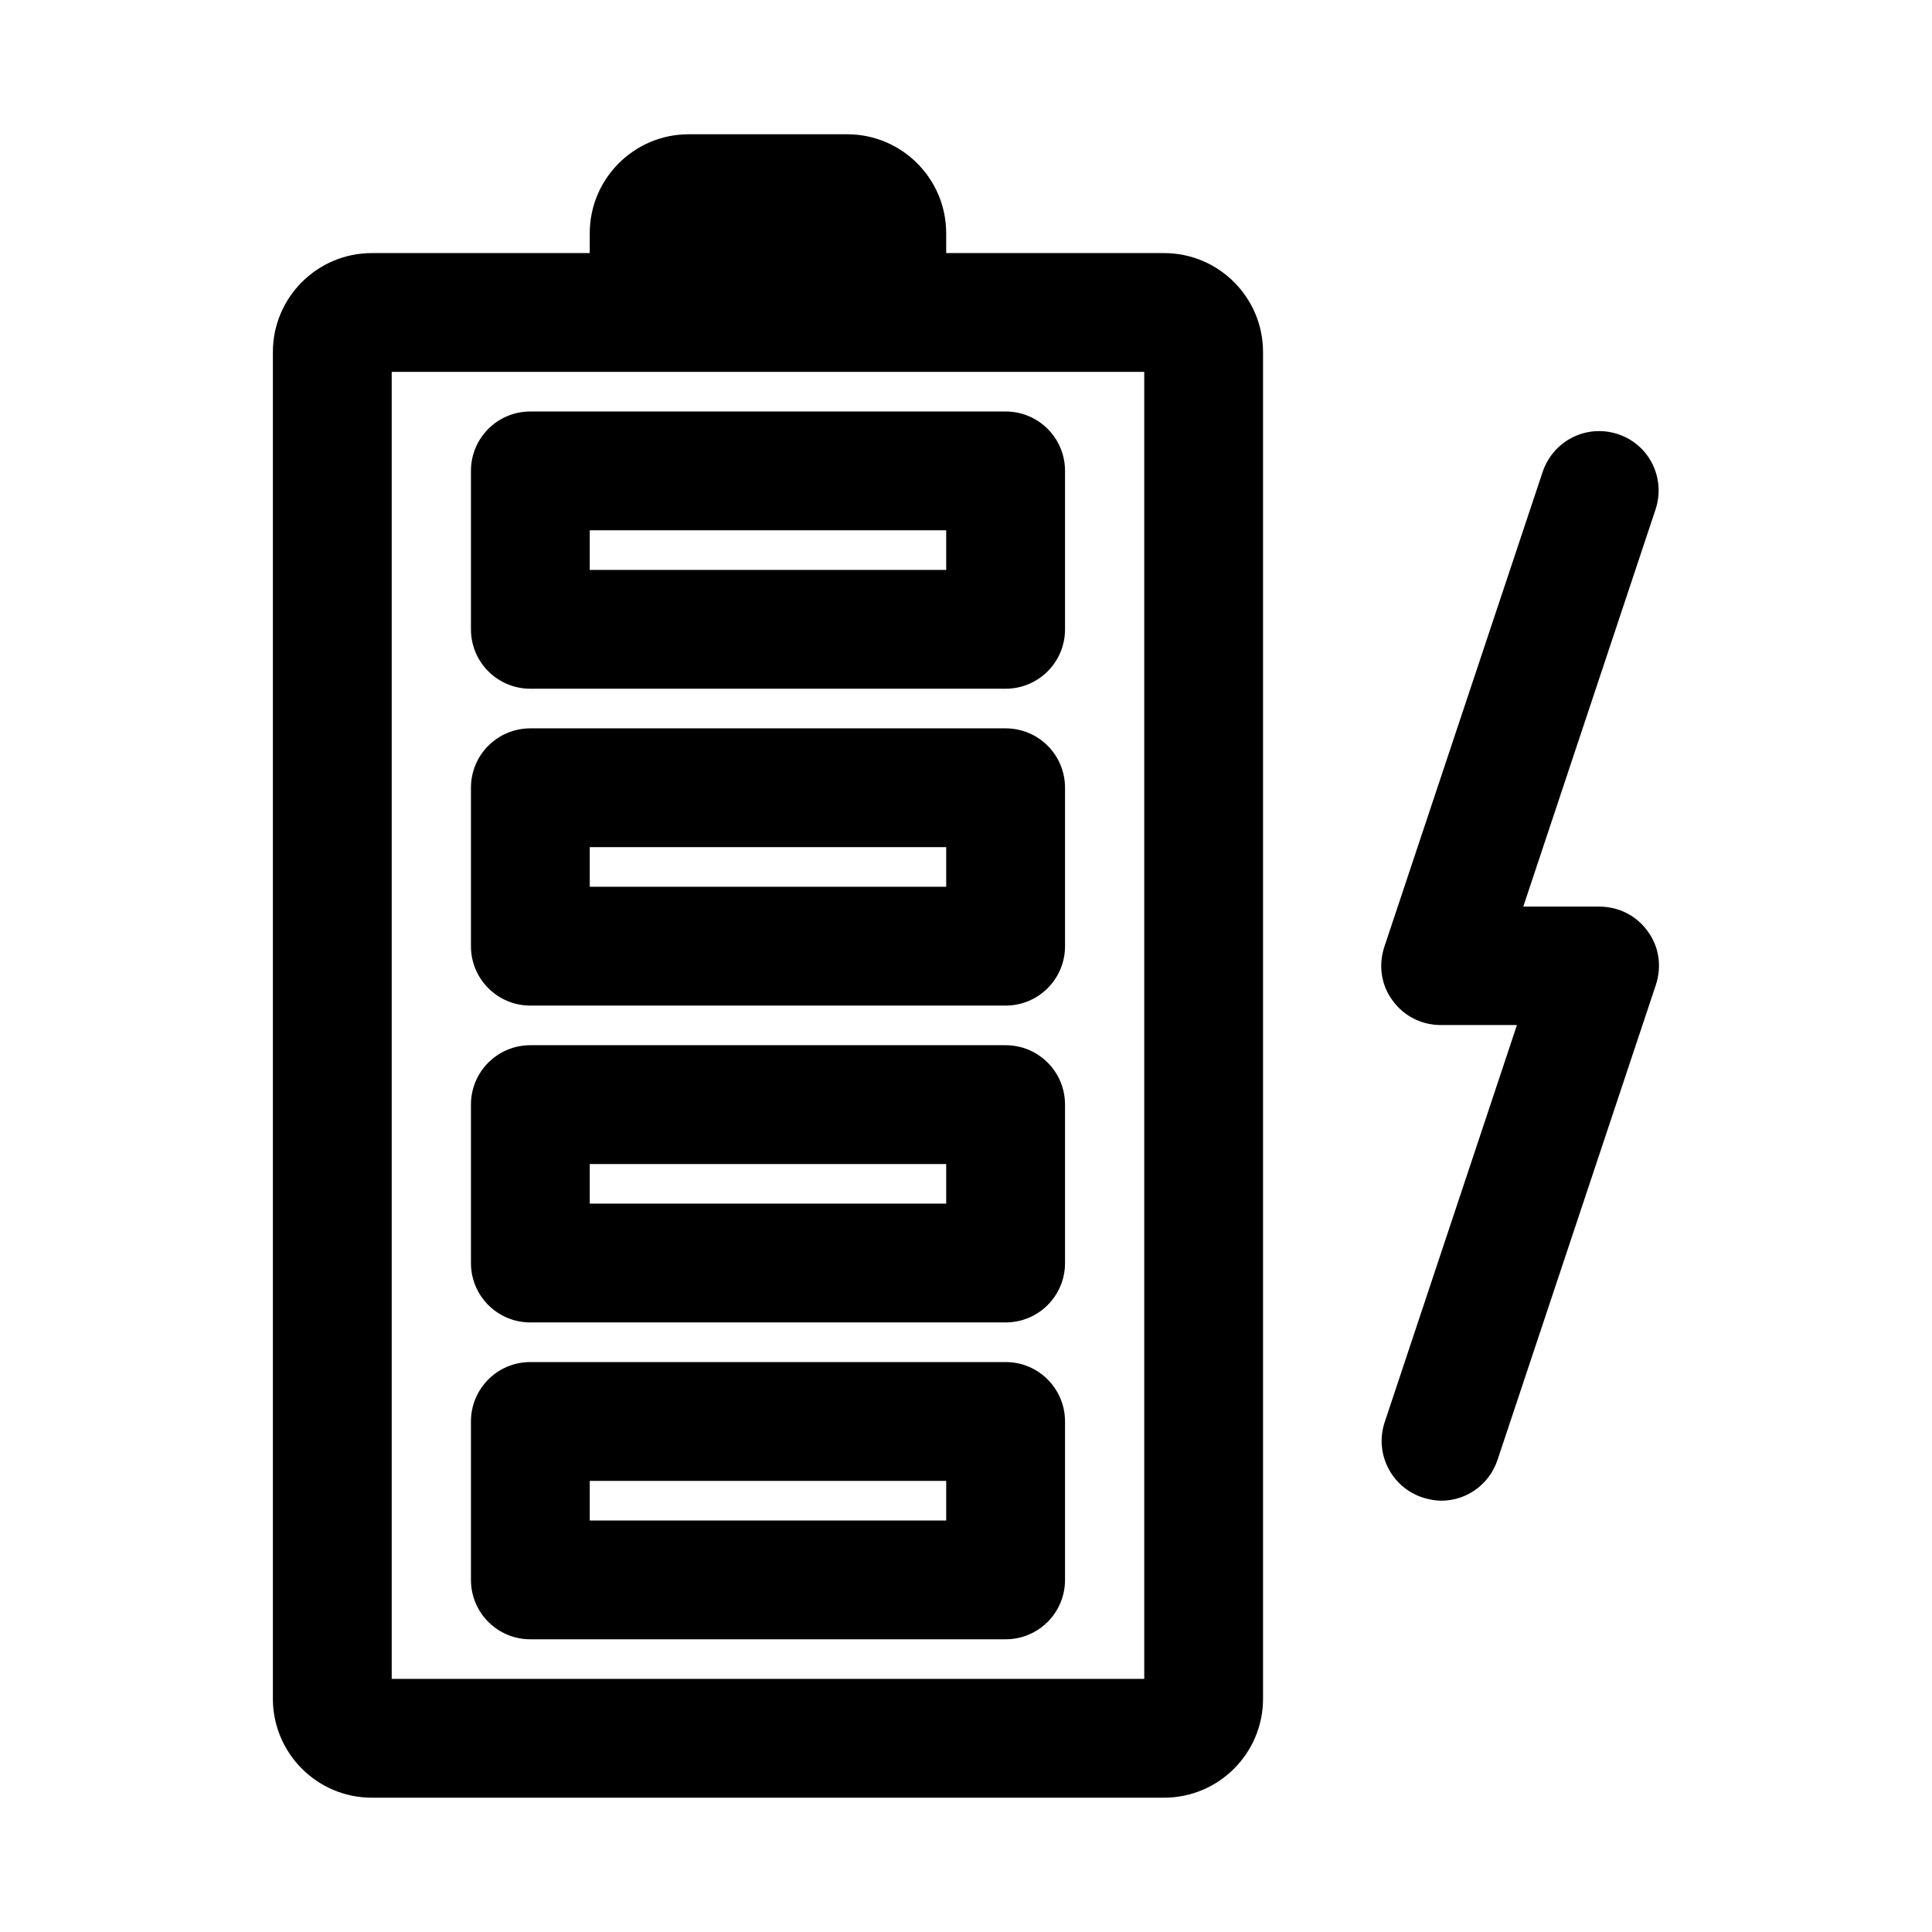
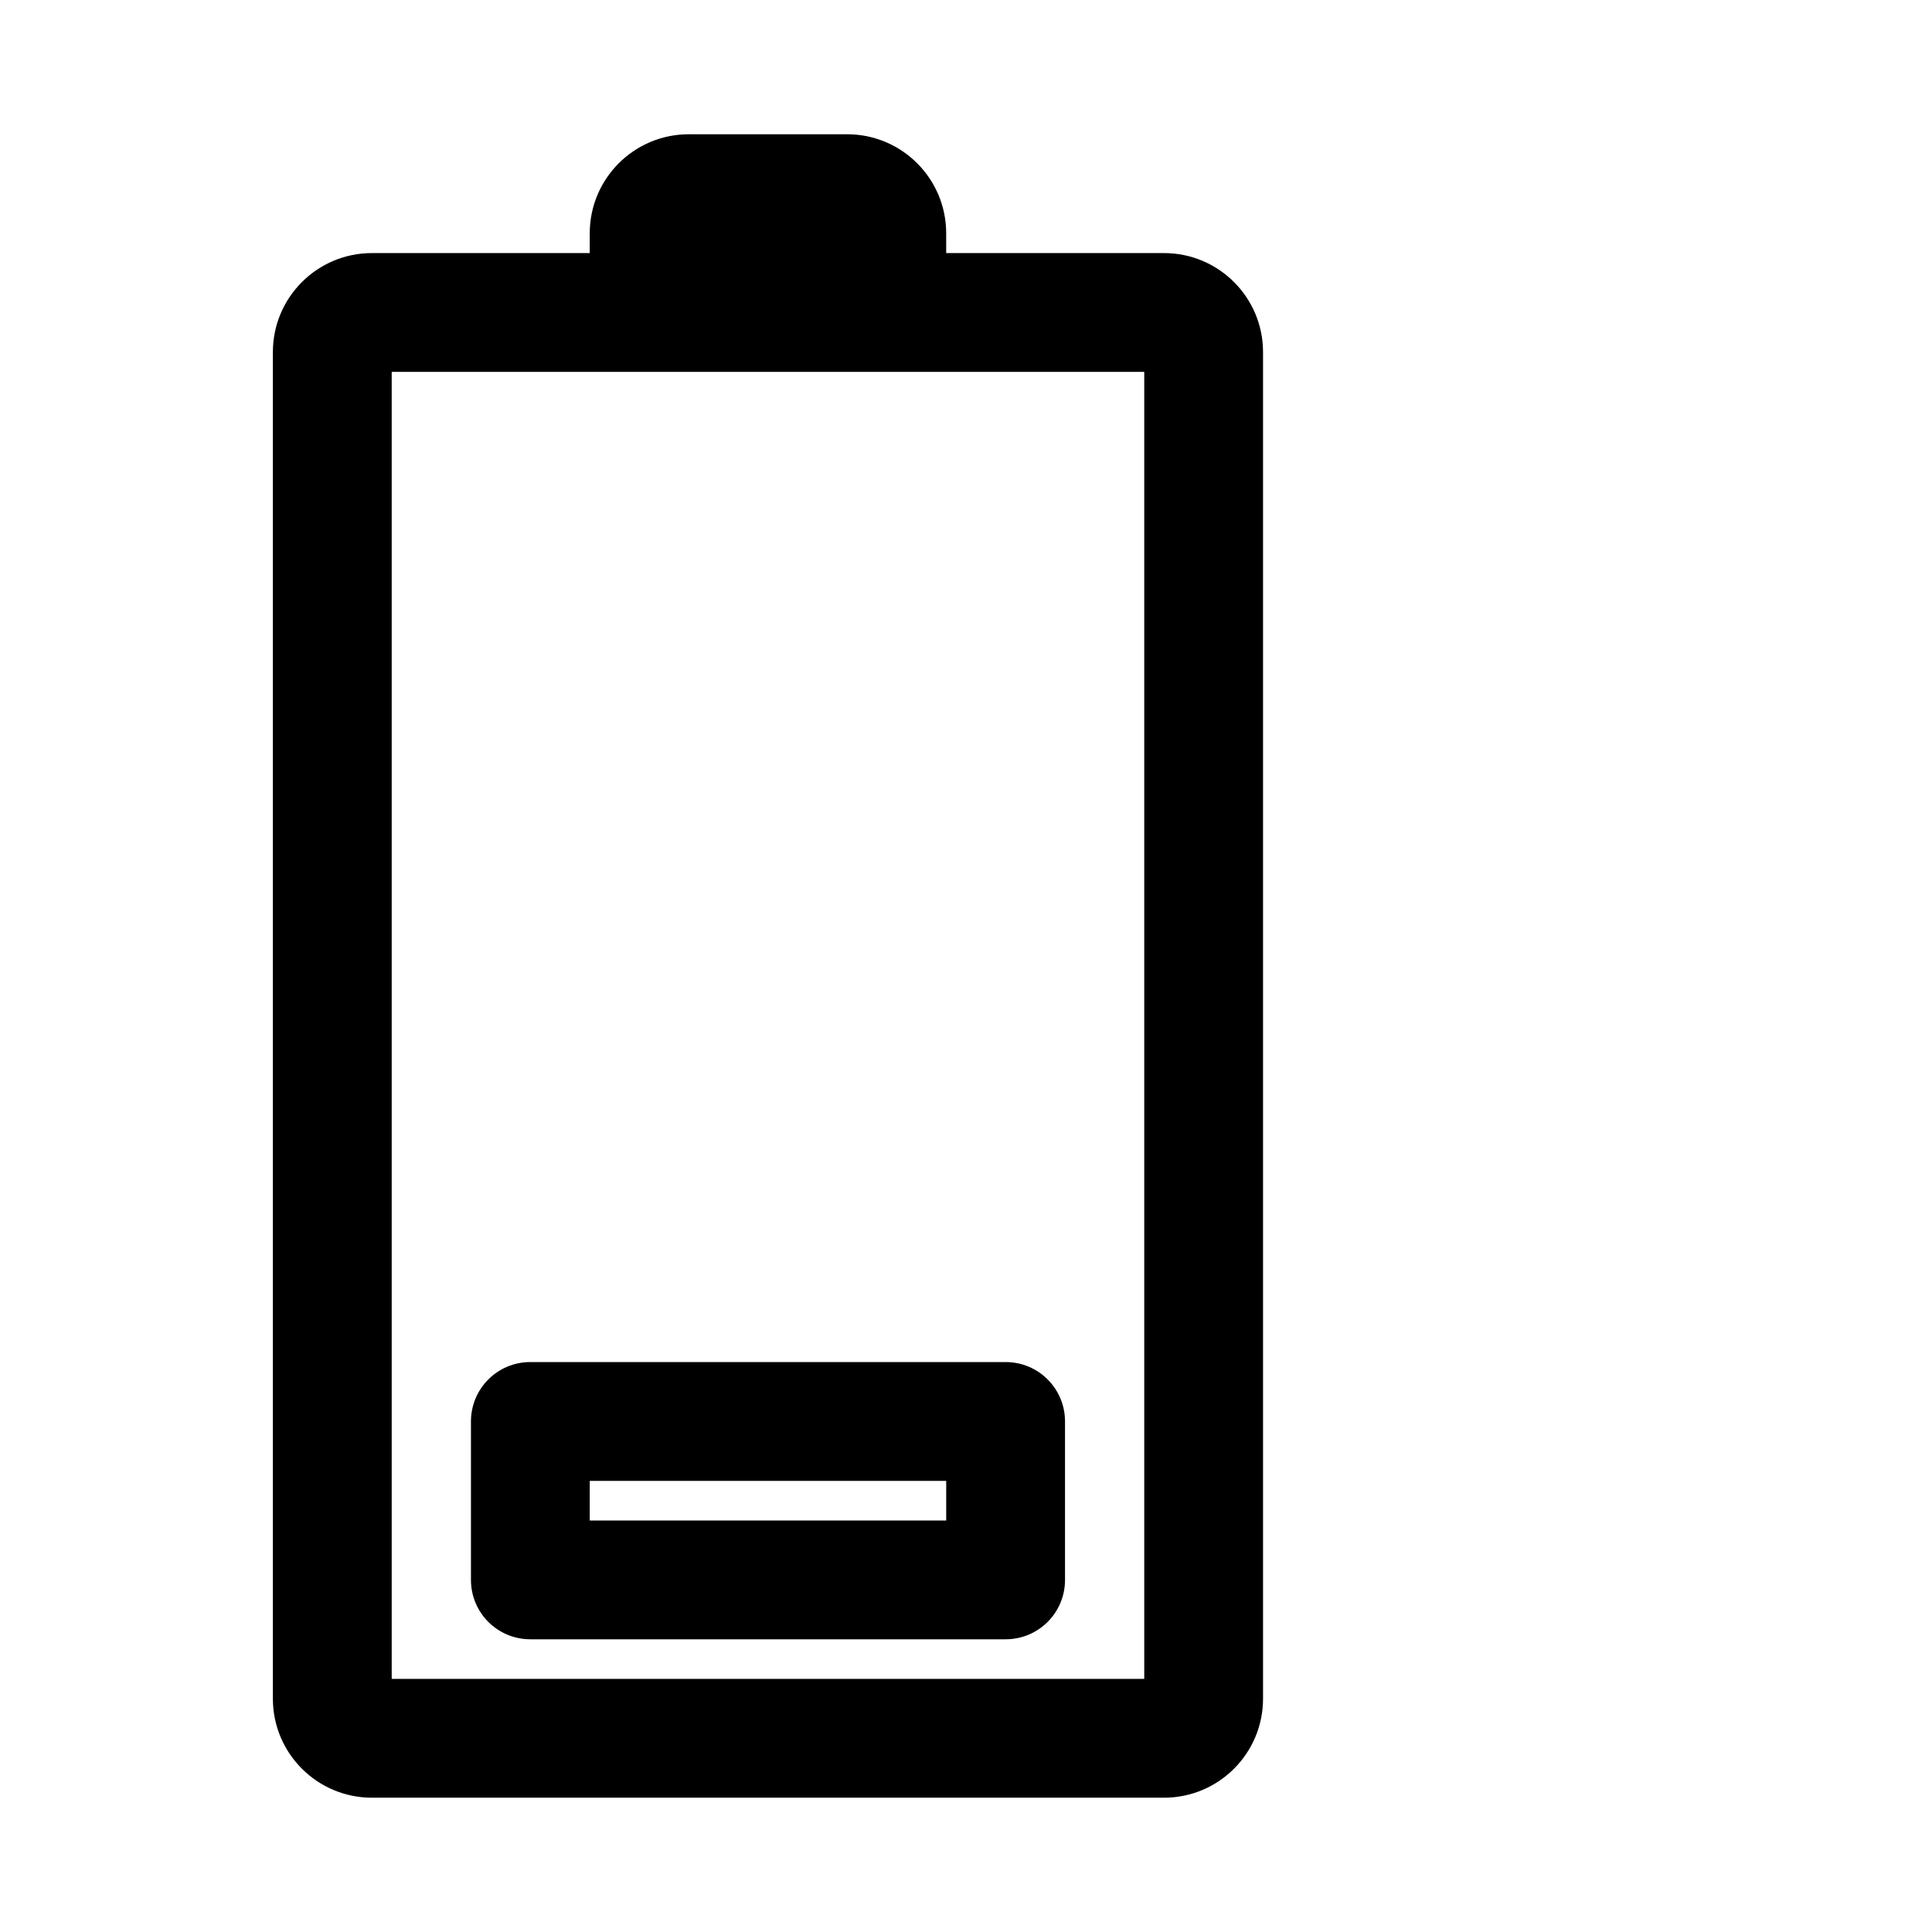
<svg xmlns="http://www.w3.org/2000/svg" fill="#000000" width="800px" height="800px" version="1.1" viewBox="144 144 512 512">
  <g>
    <path d="m242.56 620.41h209.92c14.484 0 26.238-11.754 26.238-26.238v-356.86c0-14.488-11.754-26.242-26.238-26.242h-57.727l-0.004-5.25c0-14.484-11.754-26.238-26.238-26.238h-41.984c-14.484 0-26.238 11.754-26.238 26.238l-0.004 5.25h-57.727c-14.484 0-26.242 11.754-26.242 26.238v356.86c0 14.488 11.758 26.242 26.242 26.242zm5.246-377.86h199.43v346.37h-199.43z" />
    <path d="m410.5 504.96h-125.95c-8.711 0-15.742 7.031-15.742 15.742v41.984c0 8.711 7.031 15.742 15.742 15.742h125.95c8.711 0 15.742-7.031 15.742-15.742v-41.984c0-8.707-7.031-15.742-15.742-15.742zm-15.746 41.984h-94.465v-10.496h94.465z" />
-     <path d="m410.5 420.99h-125.95c-8.711 0-15.742 7.031-15.742 15.742v41.984c0 8.711 7.031 15.742 15.742 15.742h125.95c8.711 0 15.742-7.031 15.742-15.742v-41.984c0-8.711-7.031-15.742-15.742-15.742zm-15.746 41.984h-94.465v-10.496h94.465z" />
-     <path d="m410.5 337.02h-125.95c-8.711 0-15.742 7.031-15.742 15.742v41.984c0 8.711 7.031 15.742 15.742 15.742h125.95c8.711 0 15.742-7.031 15.742-15.742v-41.984c0-8.711-7.031-15.742-15.742-15.742zm-15.746 41.984h-94.465v-10.496h94.465z" />
-     <path d="m410.5 253.05h-125.95c-8.711 0-15.742 7.031-15.742 15.742v41.984c0 8.711 7.031 15.742 15.742 15.742h125.95c8.711 0 15.742-7.031 15.742-15.742v-41.984c0-8.711-7.031-15.742-15.742-15.742zm-15.746 41.984h-94.465v-10.496h94.465z" />
-     <path d="m521.02 540.86c1.68 0.523 3.359 0.84 4.934 0.84 6.613 0 12.699-4.199 14.906-10.812l41.984-125.95c1.574-4.828 0.84-10.078-2.203-14.168-2.938-4.094-7.66-6.508-12.805-6.508h-20.152l35.059-105.27c2.731-8.293-1.68-17.215-9.973-19.941-8.293-2.731-17.109 1.68-19.941 9.973l-41.984 125.95c-1.574 4.828-0.84 10.078 2.203 14.168 2.938 4.094 7.66 6.508 12.805 6.508h20.152l-35.059 105.27c-2.734 8.289 1.781 17.211 10.074 19.941z" />
  </g>
</svg>